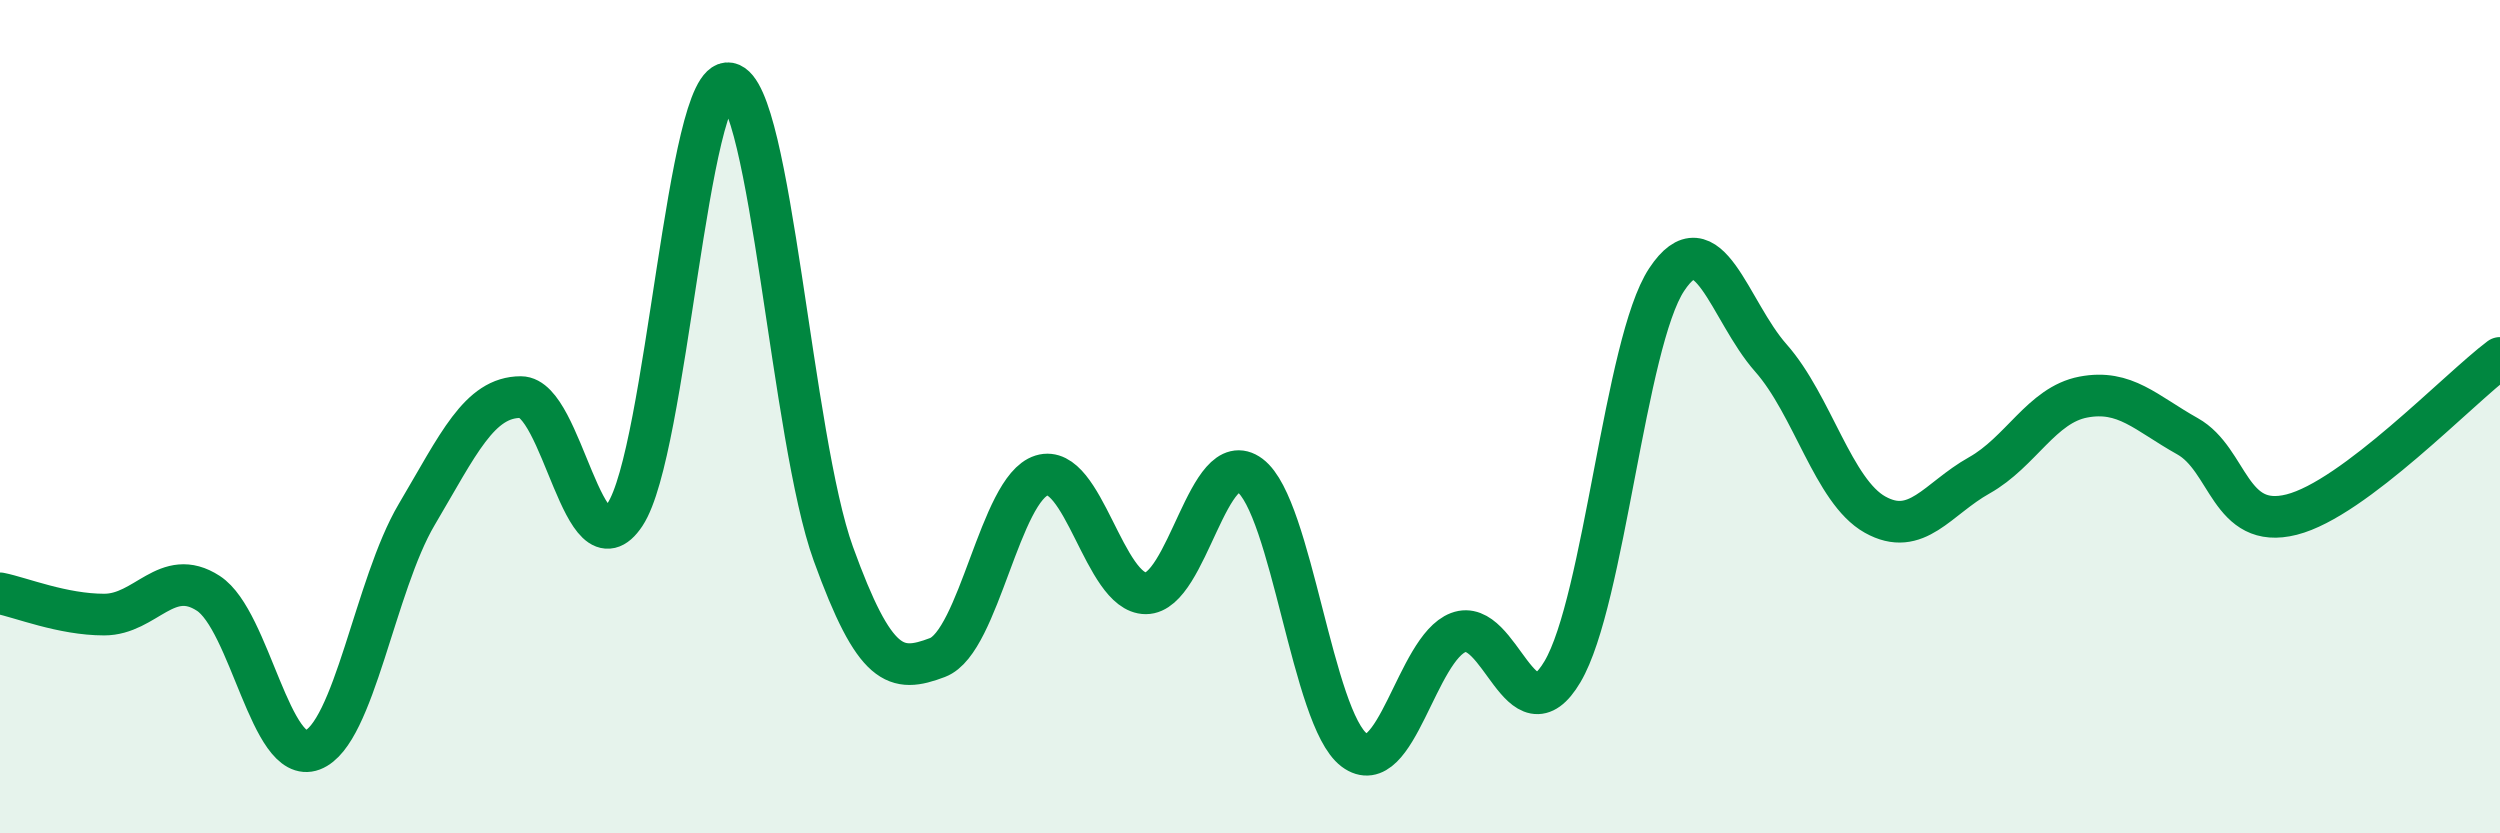
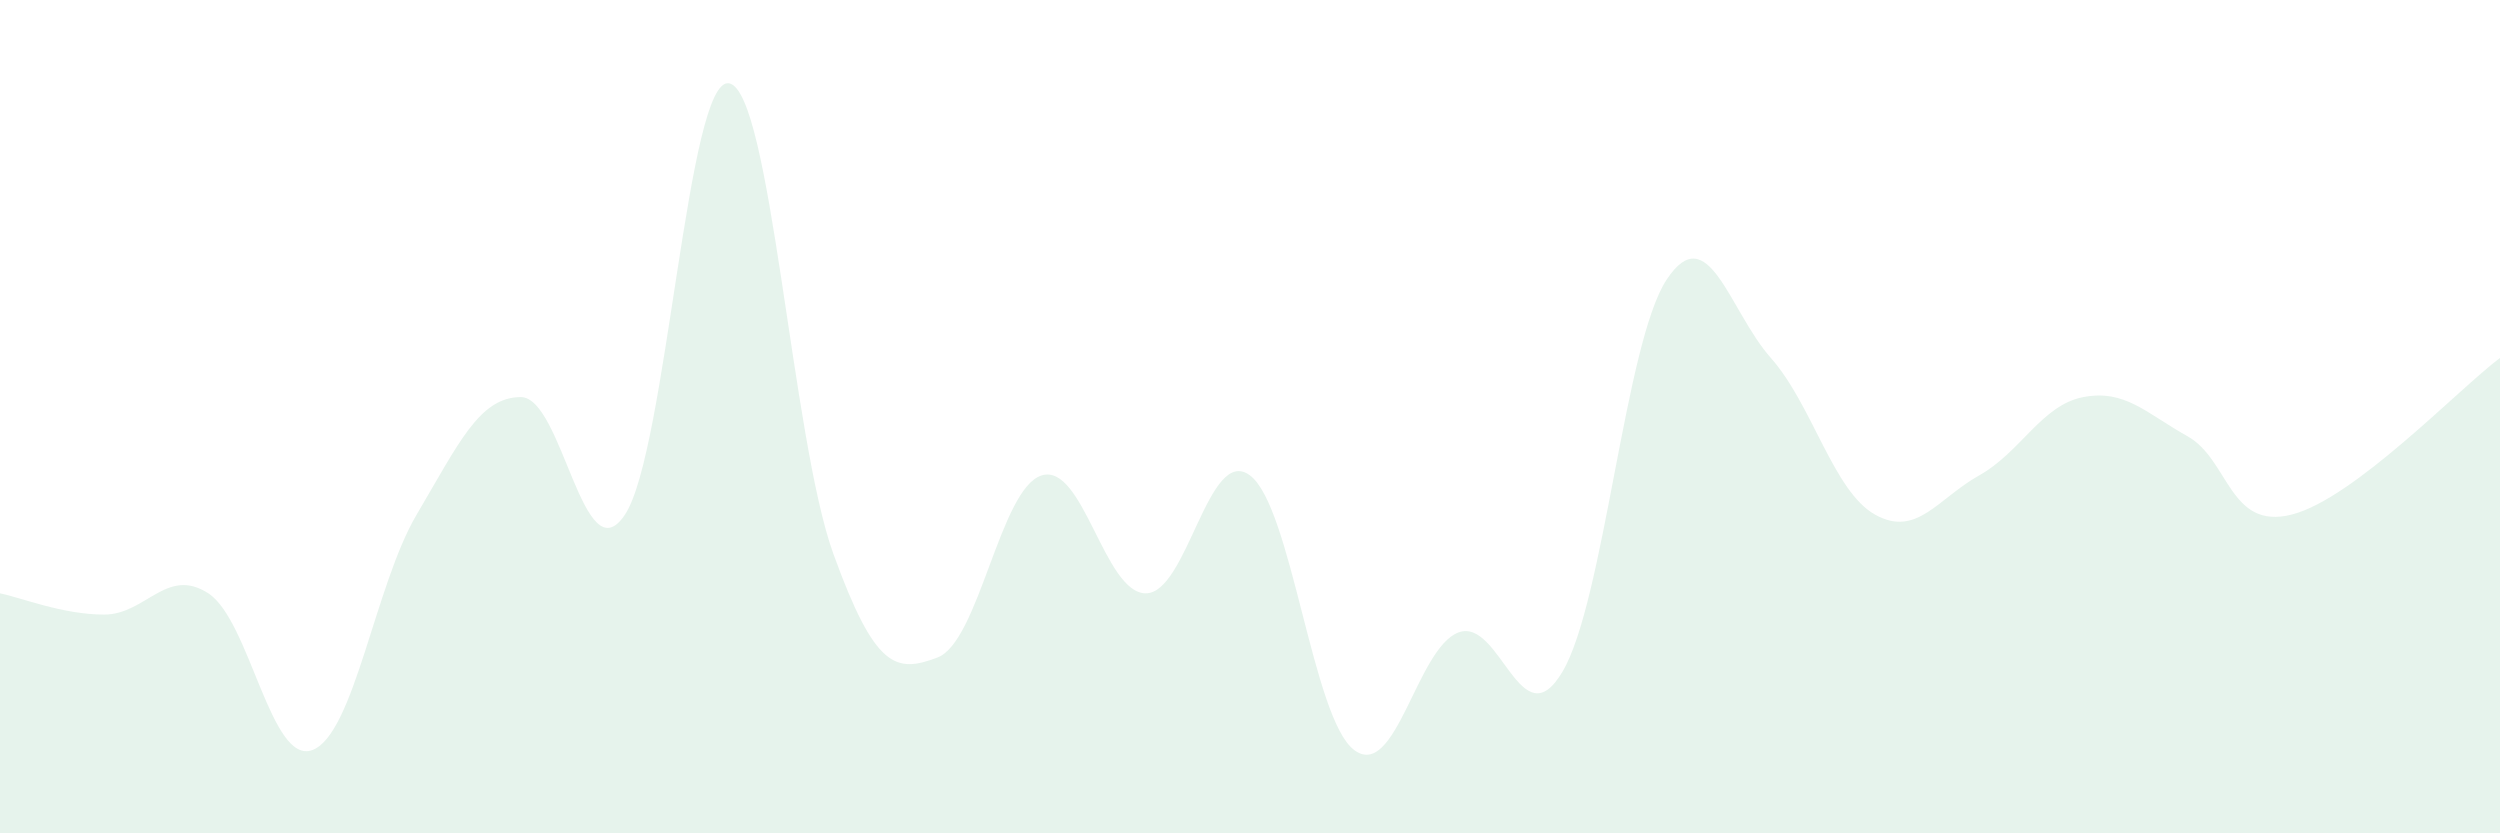
<svg xmlns="http://www.w3.org/2000/svg" width="60" height="20" viewBox="0 0 60 20">
  <path d="M 0,14.24 C 0.5,14.34 1.5,14.75 2.5,14.75 C 3.5,14.75 4,13.59 5,14.24 C 6,14.89 6.5,18.38 7.5,18 C 8.5,17.62 9,14.04 10,12.35 C 11,10.66 11.5,9.53 12.5,9.53 C 13.5,9.53 14,13.86 15,12.35 C 16,10.84 16.5,1.81 17.5,2 C 18.5,2.19 19,10.53 20,13.29 C 21,16.05 21.5,16.16 22.5,15.78 C 23.5,15.4 24,11.72 25,11.41 C 26,11.1 26.5,14.24 27.5,14.24 C 28.5,14.24 29,10.66 30,11.41 C 31,12.16 31.5,17.25 32.5,18 C 33.5,18.75 34,15.56 35,15.18 C 36,14.8 36.5,17.81 37.5,16.12 C 38.5,14.43 39,8.22 40,6.71 C 41,5.2 41.5,7.46 42.5,8.59 C 43.5,9.72 44,11.79 45,12.35 C 46,12.91 46.5,11.97 47.5,11.41 C 48.5,10.85 49,9.72 50,9.53 C 51,9.34 51.5,9.91 52.5,10.47 C 53.5,11.03 53.5,12.73 55,12.35 C 56.5,11.97 59,9.34 60,8.59L60 20L0 20Z" fill="#008740" opacity="0.1" stroke-linecap="round" stroke-linejoin="round" />
-   <path d="M 0,14.24 C 0.5,14.34 1.5,14.75 2.5,14.75 C 3.5,14.75 4,13.59 5,14.24 C 6,14.89 6.5,18.38 7.5,18 C 8.5,17.62 9,14.04 10,12.35 C 11,10.66 11.5,9.53 12.5,9.53 C 13.5,9.53 14,13.86 15,12.35 C 16,10.84 16.5,1.81 17.5,2 C 18.5,2.19 19,10.53 20,13.29 C 21,16.05 21.5,16.16 22.5,15.78 C 23.5,15.4 24,11.72 25,11.41 C 26,11.1 26.5,14.24 27.5,14.24 C 28.5,14.24 29,10.66 30,11.41 C 31,12.16 31.5,17.25 32.5,18 C 33.5,18.75 34,15.56 35,15.18 C 36,14.8 36.5,17.81 37.5,16.12 C 38.5,14.43 39,8.22 40,6.71 C 41,5.2 41.5,7.46 42.5,8.59 C 43.5,9.72 44,11.79 45,12.35 C 46,12.91 46.5,11.97 47.5,11.41 C 48.5,10.85 49,9.72 50,9.53 C 51,9.34 51.5,9.91 52.5,10.47 C 53.5,11.03 53.5,12.73 55,12.35 C 56.5,11.97 59,9.34 60,8.59" stroke="#008740" stroke-width="1" fill="none" stroke-linecap="round" stroke-linejoin="round" />
</svg>